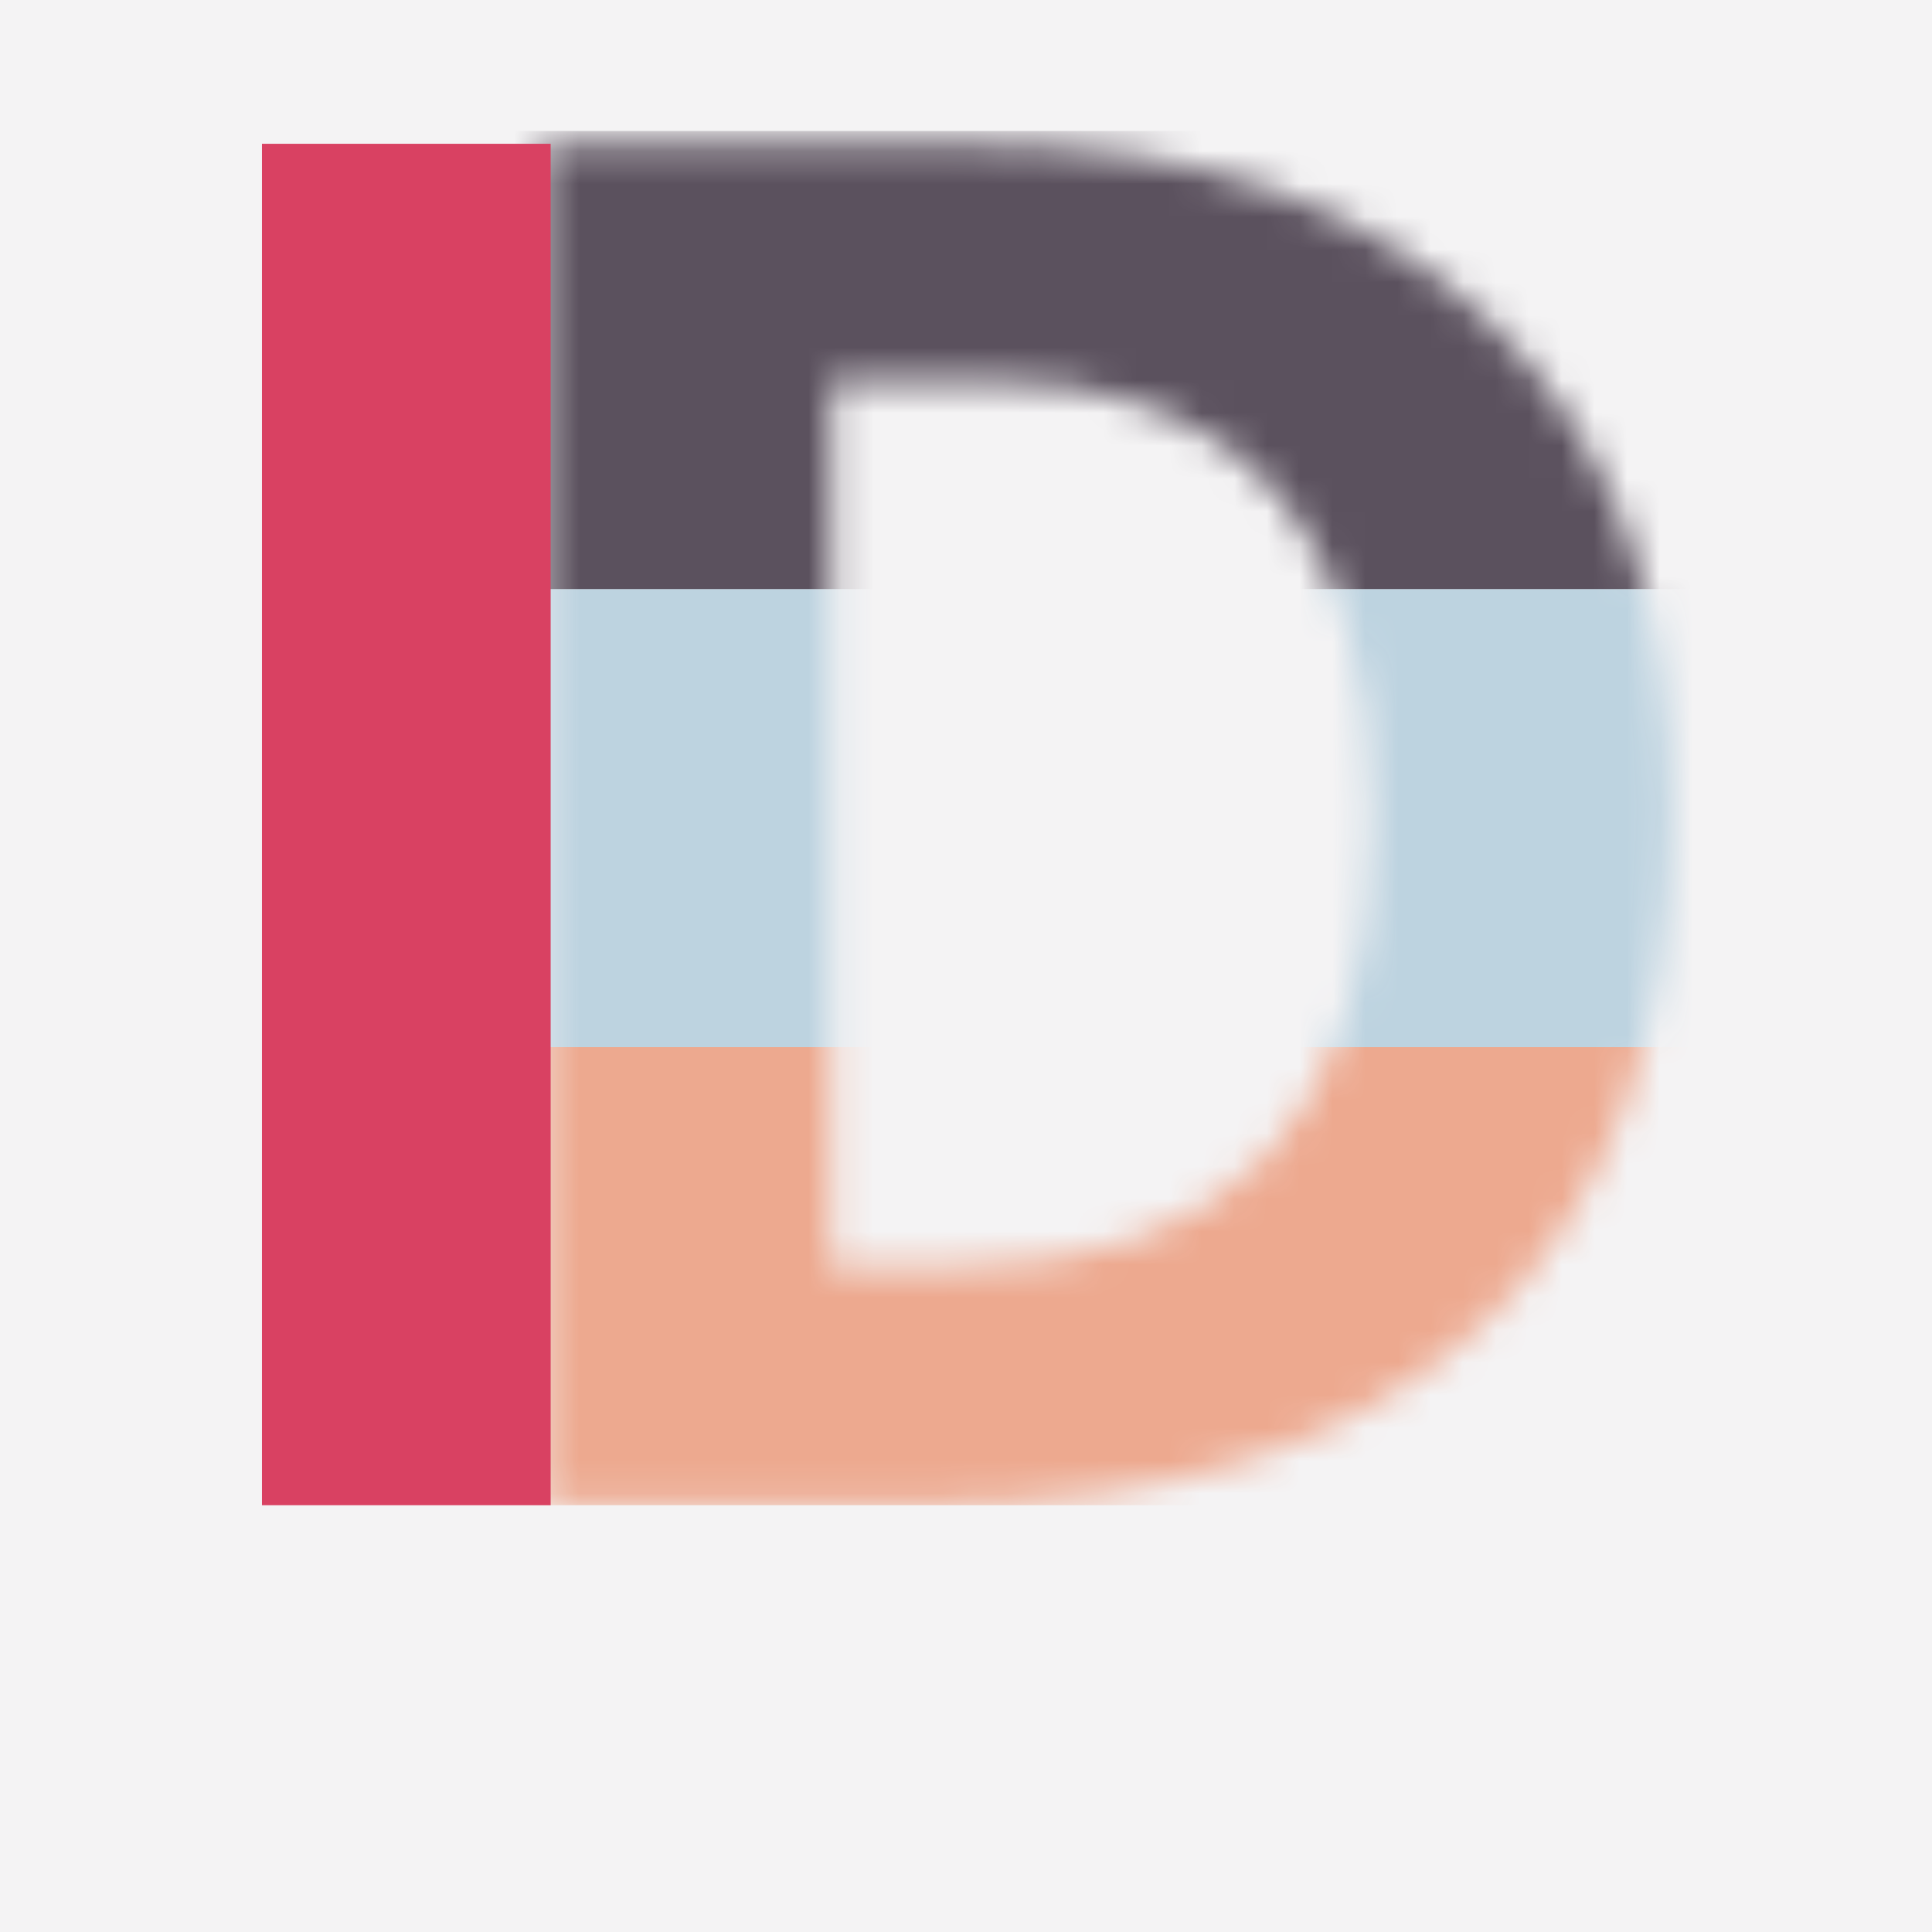
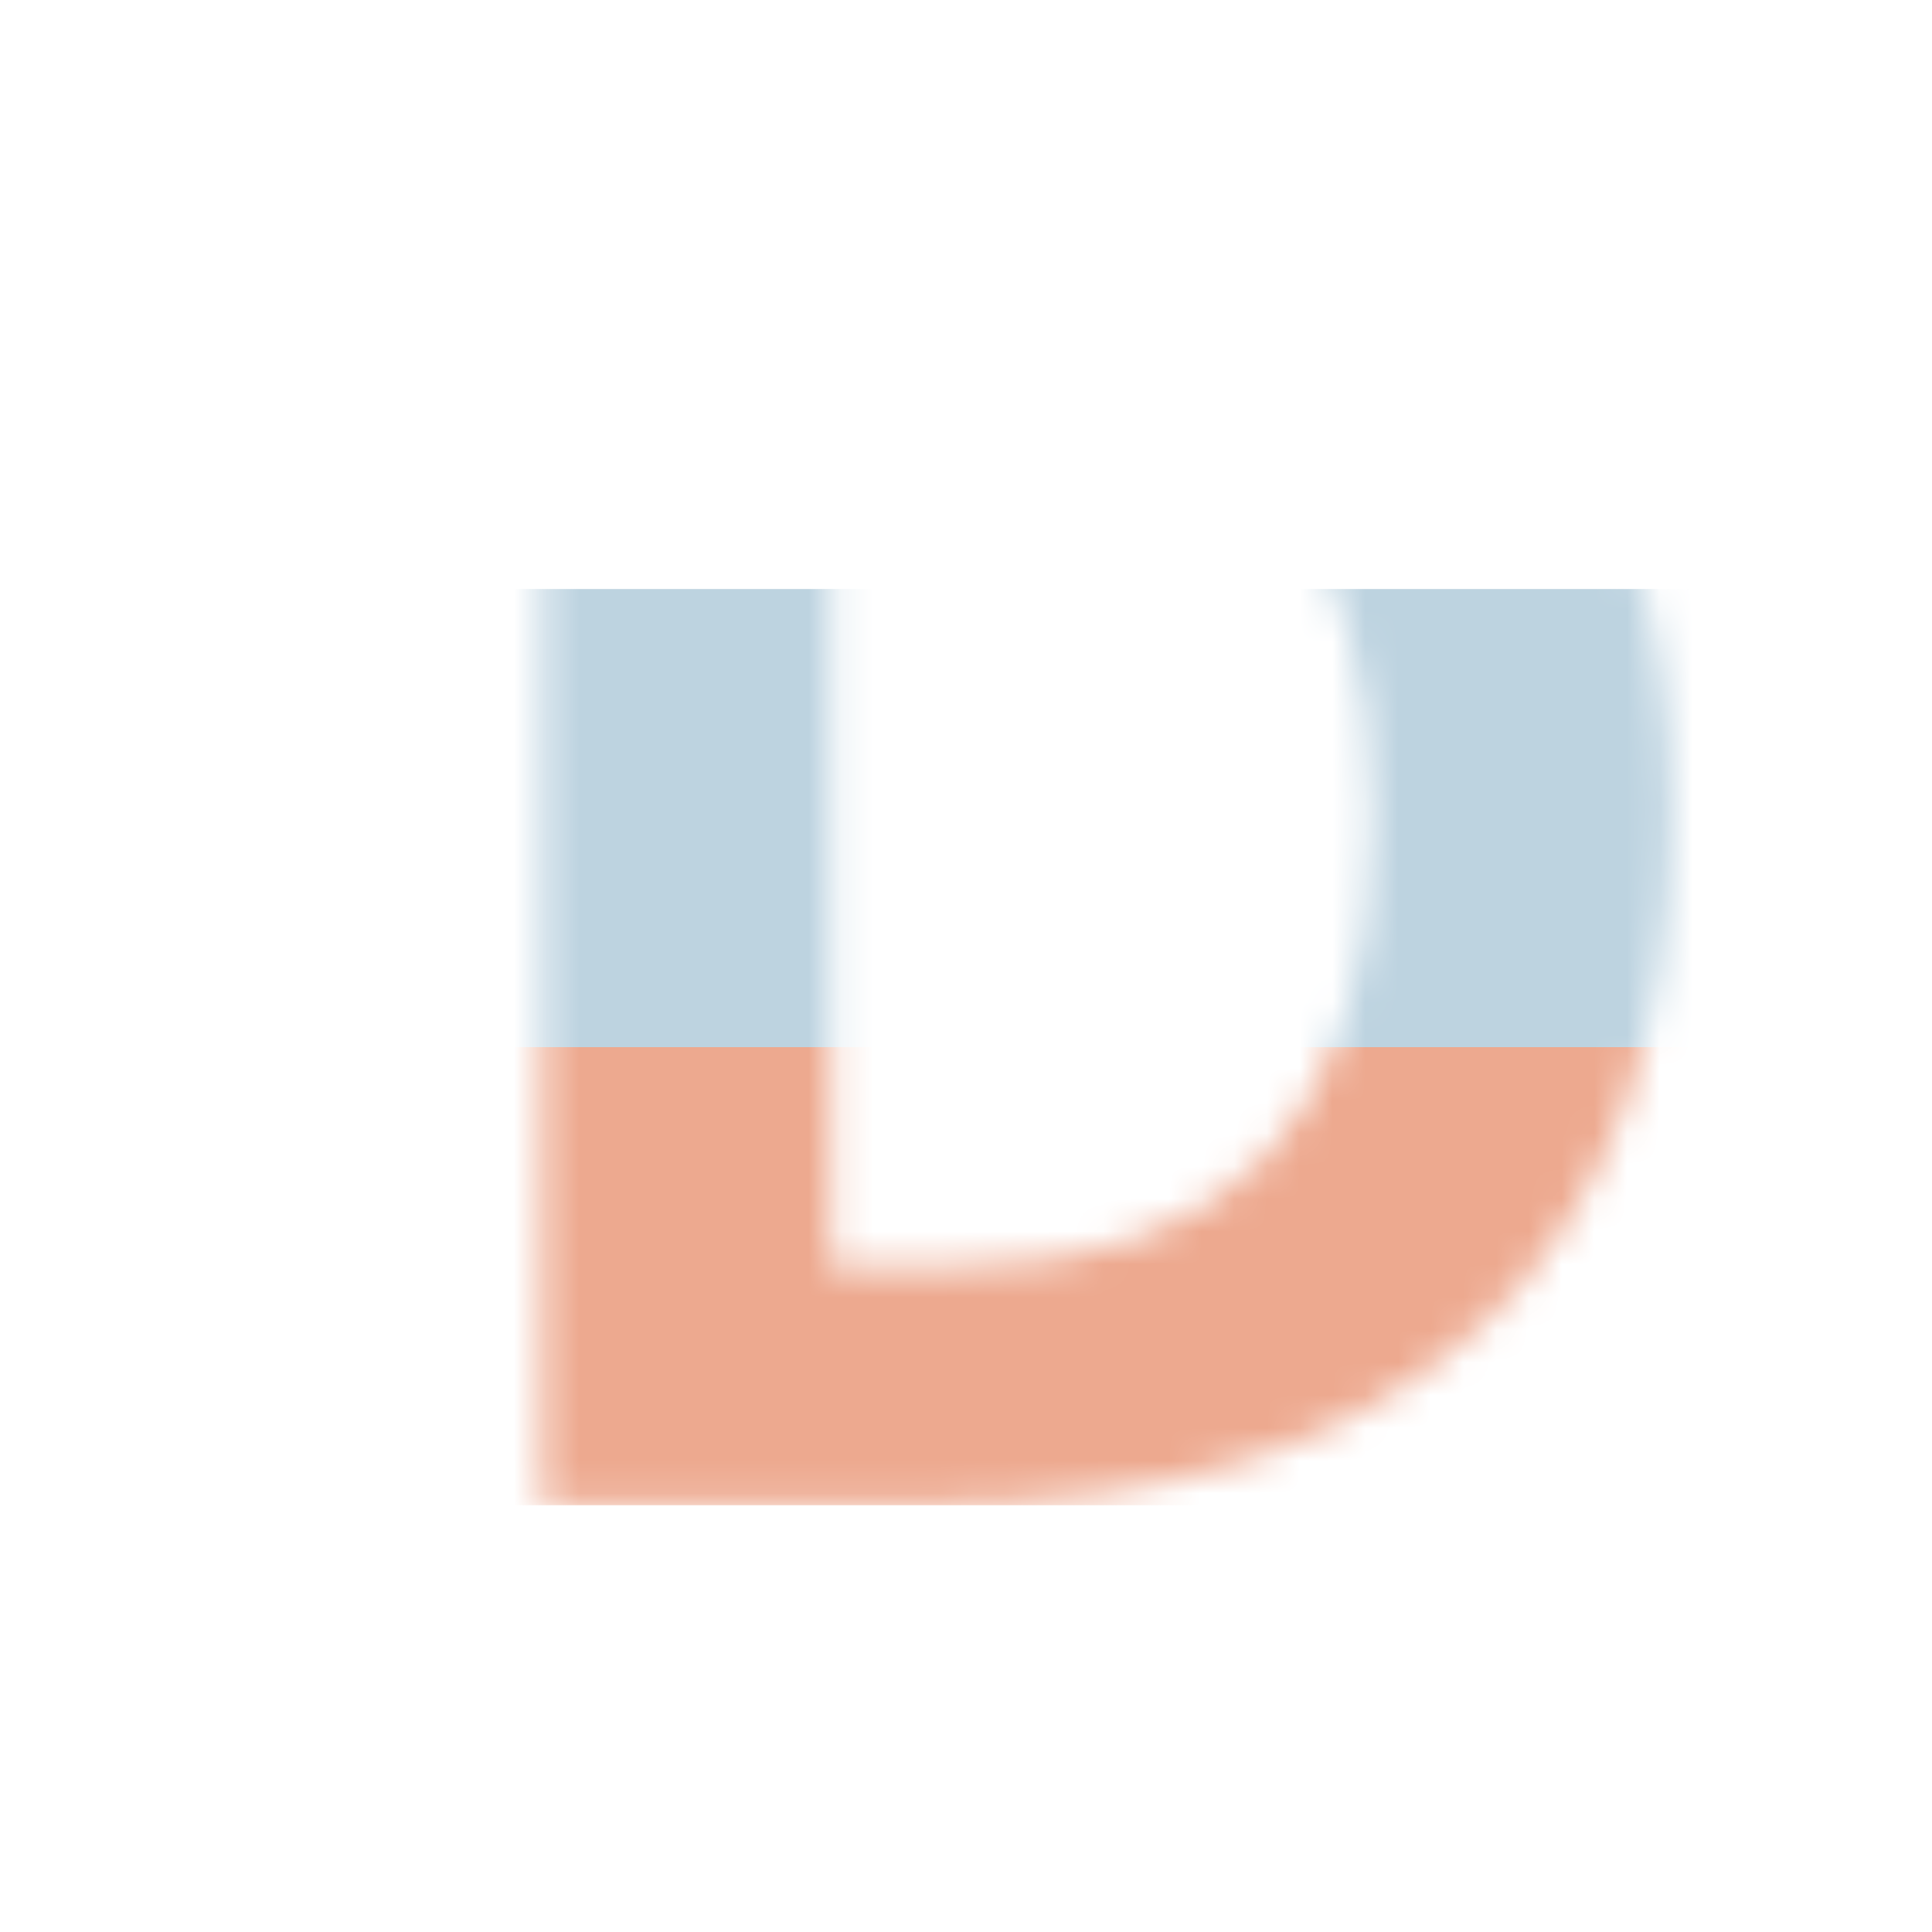
<svg xmlns="http://www.w3.org/2000/svg" xmlns:xlink="http://www.w3.org/1999/xlink" width="59px" height="59px" viewBox="0 0 59 59" version="1.1">
  <title>Group 49</title>
  <desc>Created with Sketch.</desc>
  <defs>
    <path d="M0.373,0.284 L0.373,41.86 L12.146,41.86 C19.501,41.86 25.127,40.04 29.023,36.4 L29.023,36.4 C32.919,32.76 34.868,27.517 34.868,20.674 L34.868,20.674 C34.868,14.247 32.99,9.243 29.236,5.659 L29.236,5.659 C25.483,2.077 20.212,0.284 13.425,0.284 L13.425,0.284 L0.373,0.284 Z M9.187,7.507 L13.88,7.507 C21.766,7.507 25.71,11.972 25.71,20.902 L25.71,20.902 C25.71,30.021 21.463,34.58 12.97,34.58 L12.97,34.58 L9.187,34.58 L9.187,7.507 Z" id="path-1" />
  </defs>
  <g id="Page-1" stroke="none" stroke-width="1" fill="none" fill-rule="evenodd">
    <g id="Digital-Design-Social-Media-Webentwicklung--mit-HTML-und-CSS-Screendesigner-JavaScript--Framework-React-Adobe-InDesign-AffinityProjektmanagement-Printdesign-3.-UX-Design-mit------Sketch-Screendesign--mit-Figma-Branded-UX-&amp;--Design-ThinkingSEO-&amp;-SEA-WordPress-PHP-&amp;-MySQL-Sound--&amp;-Videodesign-Webdesign-UX/UI-Designer-Animation-Design-9.-Adobe--After-Effects-9.-Adobe--After-Effects-8.-Adobe-Illustrator--Videojournalist-5.-Adobe-Photoshop-Webentwicklung-Google-Ads-Online-Marketing--Management-Online-Marketing-&amp;--Mobile-Marketing-Content-Manager-JavaScript/ECMA-Screendesign-&amp;--UI-Design-mit-Sketch-Screendesign-mit--Adobe-XD-Flutter-Frontend-DeveloperE-Commerce-Google-Analytics-Usability-&amp;-User-Experience-" transform="translate(-598, -32)">
      <g id="Group-49" transform="translate(598, 32)">
-         <rect id="Rectangle-Copy-6" fill="#F4F3F4" x="0" y="0" width="59" height="59" />
        <g id="Group-8" transform="translate(8, 4)">
          <g id="Group-7">
            <g id="Group-5" transform="translate(8.19, 0.107)">
              <mask id="mask-2" fill="white">
                <use xlink:href="#path-1" />
              </mask>
              <g id="Clip-2" />
              <polygon id="Fill-1" fill="#EDA98F" mask="url(#mask-2)" points="-0.633 41.86 64.908 41.86 64.908 27.871 -0.633 27.871" />
              <polygon id="Fill-3" fill="#BDD3E0" mask="url(#mask-2)" points="-0.633 27.871 64.908 27.871 64.908 13.881 -0.633 13.881" />
-               <polygon id="Fill-4" fill="#5B515E" mask="url(#mask-2)" points="-0.633 13.882 64.908 13.882 64.908 -0.107 -0.633 -0.107" />
            </g>
-             <polygon id="Fill-6" fill="#D94162" points="0 41.967 8.816 41.967 8.816 0.391 0 0.391" />
          </g>
        </g>
      </g>
    </g>
  </g>
</svg>